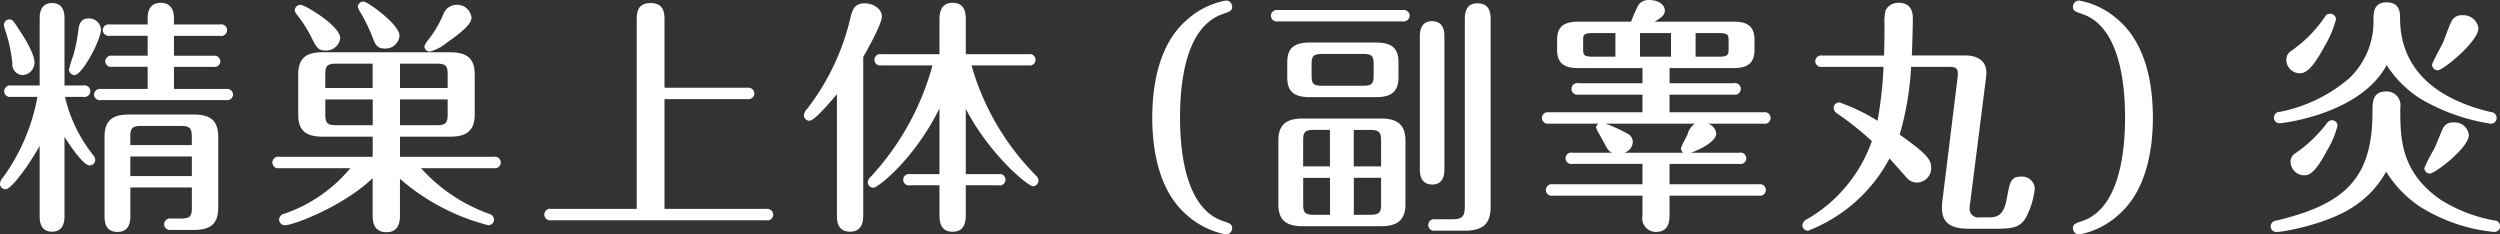
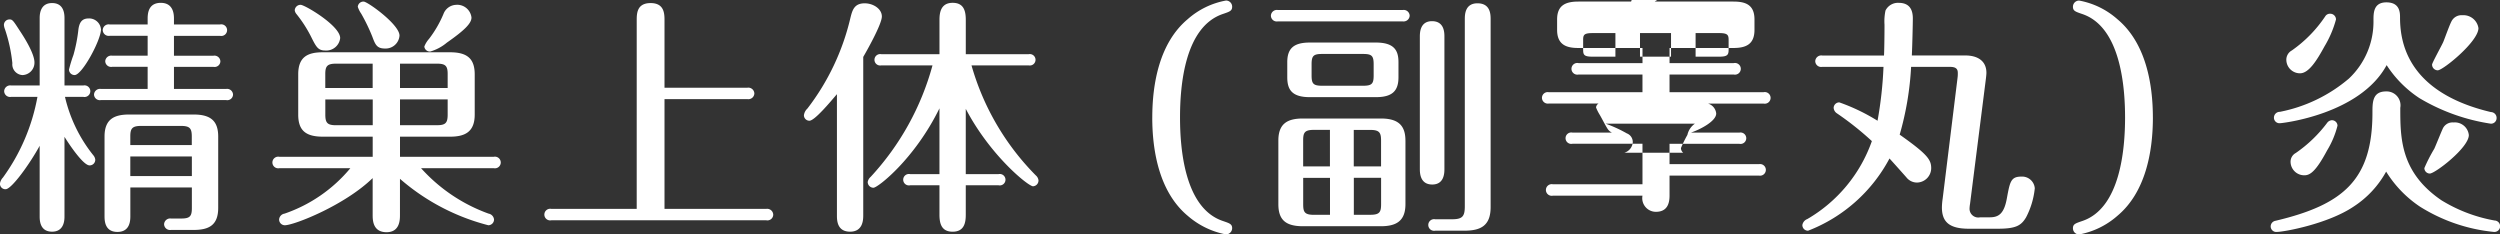
<svg xmlns="http://www.w3.org/2000/svg" width="352.532" height="33.063" viewBox="0 0 352.532 33.063">
  <rect x="0" y="0" width="352.532" height="33.063" fill="#333333" stroke="none" />
  <defs>
    <style>
      .cls-1 {
        fill: #fff;
        fill-rule: evenodd;
      }
    </style>
  </defs>
-   <path id="txt_mainimg_ttl_fukukoganen.svg" class="cls-1" d="M649.961,241.72v2.905c0,1.155-.28,1.47-1.5,1.47h-1.435a0.857,0.857,0,0,0-.981.805,0.842,0.842,0,0,0,.981.805h3.185c2.2,0,3.465-.7,3.465-3.115V234.544c0-2.17-1.015-3.115-3.465-3.115h-9.1c-2.205,0-3.465.735-3.465,3.115V245.71c0,0.63,0,2.275,1.82,2.275s1.82-1.68,1.82-2.275v-3.99h8.681Zm-8.681-1.611v-2.765h8.681v2.765H641.28Zm0-4.375v-1.19c0-1.085.21-1.505,1.5-1.505h5.671c1.26,0,1.5.385,1.5,1.505v1.19H641.28ZM632,234.579c0.875,1.4,2.695,4.025,3.535,4.025a0.792,0.792,0,0,0,.805-0.805,1.14,1.14,0,0,0-.28-0.63,20.547,20.547,0,0,1-3.99-8.226h2.59a0.821,0.821,0,1,0,0-1.61H632v-9.521c0-1.085-.385-2.1-1.75-2.1-1.435,0-1.75,1.155-1.75,2.1v9.521h-4.026a0.848,0.848,0,0,0-.98.805,0.834,0.834,0,0,0,.98.805h3.711a27.782,27.782,0,0,1-4.866,11.377,1.6,1.6,0,0,0-.42.84,0.772,0.772,0,0,0,.8.805c0.84,0,3.43-3.606,4.8-6.126V245.85c0,1.05.35,2.1,1.75,2.1,1.435,0,1.75-1.155,1.75-2.1V234.579Zm5.146-6.756a0.841,0.841,0,0,0-.981.8,0.822,0.822,0,0,0,.981.77h17.641a0.815,0.815,0,0,0,.98-0.77,0.84,0.84,0,0,0-.98-0.8h-7.35v-3.115h5.565a0.815,0.815,0,0,0,.98-0.77,0.834,0.834,0,0,0-.98-0.8h-5.565v-2.8h6.51a0.821,0.821,0,1,0,0-1.61h-6.51v-0.77c0-.525,0-2.275-1.856-2.275-1.785,0-1.855,1.54-1.855,2.275v0.77h-5.355a0.834,0.834,0,0,0-.98.8,0.848,0.848,0,0,0,.98.805h5.355v2.8h-5a0.841,0.841,0,0,0-.98.8,0.829,0.829,0,0,0,.98.77h5v3.115h-6.58Zm-12.847-9.8a0.781,0.781,0,0,0-.84.805,2.164,2.164,0,0,0,.14.56,21.872,21.872,0,0,1,1.05,4.8,1.515,1.515,0,0,0,1.435,1.68,1.745,1.745,0,0,0,1.681-1.785c0-1.26-1.471-3.571-2.031-4.411C624.863,218.337,624.688,218.022,624.3,218.022Zm11.1-.14c-0.91,0-1.295.525-1.435,1.54a21.946,21.946,0,0,1-.7,3.606,18.673,18.673,0,0,0-.63,2.065,0.785,0.785,0,0,0,.8.77c1.05,0,3.711-4.936,3.711-6.441A1.677,1.677,0,0,0,635.4,217.882ZM679.311,240.5a30.512,30.512,0,0,0,12.461,6.545,0.813,0.813,0,0,0,.8-0.8,0.933,0.933,0,0,0-.77-0.84,23.541,23.541,0,0,1-9.521-6.406h10.256a0.821,0.821,0,1,0,0-1.61H679.311v-2.835h7.071c2.17,0,3.465-.735,3.465-3.115v-5.671c0-2.17-1.015-3.115-3.465-3.115H668.425c-2.2,0-3.466.7-3.466,3.115v5.671c0,2.17.981,3.115,3.466,3.115h7.036v2.835H662.3a0.821,0.821,0,1,0,0,1.61H672.31a20.857,20.857,0,0,1-9.276,6.406,0.9,0.9,0,0,0-.77.84,0.811,0.811,0,0,0,.8.8c1.3,0,8.436-2.8,12.392-6.65v5.18c0,0.7,0,2.45,1.96,2.45,1.89,0,1.89-1.785,1.89-2.45V240.5Zm0-16.242h5.251c1.225,0,1.47.385,1.47,1.47v1.96h-6.721v-3.43Zm-3.85,3.43h-6.686v-1.96c0-1.085.245-1.47,1.5-1.47h5.181v3.43Zm3.85,1.61h6.721v2.136c0,1.155-.28,1.5-1.47,1.5h-5.251v-3.641Zm-3.85,3.641H670.28c-1.225,0-1.5-.35-1.5-1.5v-2.136h6.686v3.641Zm-4.586-12.287c0-1.75-5-4.69-5.565-4.69a0.817,0.817,0,0,0-.841.77,1,1,0,0,0,.21.49,18.058,18.058,0,0,1,2.031,3.115c0.77,1.541,1.015,2.066,2.065,2.066A1.97,1.97,0,0,0,670.875,220.647Zm8.366-.35c0-1.575-4.516-4.795-5.041-4.795a0.79,0.79,0,0,0-.84.735,3.672,3.672,0,0,0,.49.98,25.9,25.9,0,0,1,1.541,3.185c0.42,1.121.63,1.716,1.785,1.716A1.963,1.963,0,0,0,679.241,220.3Zm8.016-4.34a1.979,1.979,0,0,0-1.82,1.3,15.752,15.752,0,0,1-2.031,3.5,3.5,3.5,0,0,0-.665,1.086,0.787,0.787,0,0,0,.84.7,6.432,6.432,0,0,0,2.346-1.26c2.45-1.716,3.465-2.7,3.465-3.536A2.031,2.031,0,0,0,687.257,215.957Zm13.392,28.773a0.821,0.821,0,1,0,0,1.61h30.313a0.821,0.821,0,0,0,.98-0.805,0.856,0.856,0,0,0-.98-0.805H716.61V229.258H728.3a0.841,0.841,0,0,0,.98-0.805,0.856,0.856,0,0,0-.98-0.805H716.61V218.2c0-.945,0-2.485-1.96-2.485s-1.96,1.505-1.96,2.485V244.73H700.649ZM754.4,224.5a37.666,37.666,0,0,1-8.715,15.717,1.236,1.236,0,0,0-.421.735,0.815,0.815,0,0,0,.806.805c0.63,0,5.845-4.1,9.311-11.2v9.276h-4.131a0.807,0.807,0,1,0,0,1.576h4.131v4.13c0,1.26.28,2.415,1.855,2.415,1.68,0,1.855-1.33,1.855-2.415v-4.13h4.62a0.807,0.807,0,1,0,0-1.576h-4.62v-9.205c3.465,6.615,8.821,10.921,9.486,10.921a0.817,0.817,0,0,0,.77-0.84,1.1,1.1,0,0,0-.385-0.7A36,36,0,0,1,759.9,224.5h8.051a0.806,0.806,0,1,0,0-1.575h-8.856v-4.831c0-1.33-.315-2.415-1.855-2.415-1.715,0-1.855,1.47-1.855,2.415v4.831h-8.191a0.806,0.806,0,1,0,0,1.575h7.21Zm-9.766-1.19c0.385-.665,2.626-4.586,2.626-5.706,0-1.085-1.225-1.855-2.416-1.855-1.5,0-1.75.98-2.03,2.1a33.422,33.422,0,0,1-6.055,12.741,1.55,1.55,0,0,0-.49.946,0.776,0.776,0,0,0,.77.77c0.735,0,2.9-2.591,3.885-3.746V245.64c0,0.665,0,2.31,1.855,2.31,1.82,0,1.855-1.68,1.855-2.31V223.308Zm40.756,8.541c0,4.8,1.015,10.536,5,13.861a11.511,11.511,0,0,0,5.391,2.625,0.888,0.888,0,0,0,.875-0.875c0-.595-0.385-0.7-1.295-1.015-5.461-1.82-6.056-10.326-6.056-14.6,0-4.446.63-12.777,6.056-14.6,0.91-.315,1.295-0.42,1.295-1.015a0.865,0.865,0,0,0-.875-0.875,11.159,11.159,0,0,0-5.391,2.625C786.408,221.313,785.393,227.053,785.393,231.849Zm35.7,3.255c0-2.17-1.051-3.115-3.466-3.115H806.636c-2.2,0-3.465.735-3.465,3.115v8.961c0,2.17.98,3.115,3.465,3.115h10.991c2.17,0,3.466-.735,3.466-3.115V235.1Zm-7.281-1.505h2.345c1.295,0,1.5.42,1.5,1.505v3.64h-3.85V233.6Zm-3.361,5.145h-3.78V235.1c0-1.085.175-1.505,1.5-1.505h2.275v5.145Zm3.361,1.611h3.85v3.71c0,1.12-.21,1.5-1.5,1.5h-2.345v-5.215Zm-3.361,5.215h-2.275c-1.33,0-1.5-.42-1.5-1.5v-3.71h3.78v5.215Zm9.661-21.527c0-1.645-.595-2.765-3.185-2.765h-9.311c-2.205,0-3.185.77-3.185,2.765v2.135c0,1.785.7,2.8,3.185,2.8h9.311c2.31,0,3.185-.875,3.185-2.8v-2.135Zm-3.5,1.855c0,1.155-.21,1.47-1.47,1.47h-5.811c-1.26,0-1.47-.315-1.47-1.47v-1.54c0-1.19.245-1.47,1.47-1.47h5.811c1.225,0,1.47.28,1.47,1.47v1.54ZM803.1,216.692a0.841,0.841,0,0,0-.98.805,0.827,0.827,0,0,0,.98.8h17.607a0.856,0.856,0,0,0,.98-0.8,0.841,0.841,0,0,0-.98-0.805H803.1Zm23.487,3.78c0-.56,0-2.205-1.75-2.205-1.715,0-1.715,1.68-1.715,2.205v18.622c0,0.595.035,2.206,1.75,2.206s1.715-1.681,1.715-2.206V220.472ZM825.293,246.2a0.821,0.821,0,1,0,0,1.61h4.1c2.276,0,3.711-.665,3.711-3.325V218.022c0-.665,0-2.275-1.855-2.275-1.786,0-1.786,1.645-1.786,2.275V244.38c0,1.435-.35,1.82-1.82,1.82h-2.345Zm29.224-4.935H841.881a0.821,0.821,0,1,0,0,1.61h12.636v2.835a1.921,1.921,0,0,0,1.89,2.275c1.61,0,1.925-1.19,1.925-2.275v-2.835h12.6a0.821,0.821,0,1,0,0-1.61h-12.6v-2.871h9.836a0.807,0.807,0,1,0,0-1.575h-6.825c1.33-.455,3.57-1.61,3.57-2.695a1.606,1.606,0,0,0-1.155-1.4H871.6a0.821,0.821,0,1,0,0-1.61H858.332v-2.486H867.4a0.824,0.824,0,1,0-.035-1.61h-9.031v-2.135h9c1.786,0,2.976-.525,2.976-2.555v-1.471c0-2.1-1.295-2.52-2.976-2.52h-11.1c0.875-.525,1.435-0.91,1.435-1.575,0-.805-0.91-1.47-2.1-1.47a1.794,1.794,0,0,0-1.61.665,21.752,21.752,0,0,0-1.05,2.38h-7.421c-1.82,0-3.01.525-3.01,2.52v1.471c0,2.17,1.4,2.555,3.01,2.555h9.031v2.135h-9a0.824,0.824,0,1,0-.035,1.61h9.031v2.486H841.286a0.813,0.813,0,0,0-.945.805,0.827,0.827,0,0,0,.945.8h7.035a0.694,0.694,0,0,0-.35.56,6.4,6.4,0,0,0,.49.98c0.28,0.455.946,1.785,1.191,2.1a1.4,1.4,0,0,0,.56.455h-5.566a0.806,0.806,0,1,0,0,1.575h9.871v2.871Zm4.025-21.318v3.326h-4.375v-3.326h4.375Zm-11.061,3.326c-1.19,0-1.33-.245-1.33-0.98v-1.4c0-.7.14-0.945,1.33-0.945H850.7v3.326h-3.221Zm17.852-3.326c1.155,0,1.33.245,1.33,0.945v1.4c0,0.735-.175.98-1.33,0.98h-3.325v-3.326h3.325Zm-3.43,12.777a2.609,2.609,0,0,0-1.05,1.575,17.87,17.87,0,0,0-.91,1.855,0.861,0.861,0,0,0,.315.665h-8.3a1.672,1.672,0,0,0,1.19-1.47,1.306,1.306,0,0,0-.84-1.26,18.879,18.879,0,0,0-2.975-1.365H861.9Zm26.6-8.016a54.835,54.835,0,0,1-.84,7.6,27.374,27.374,0,0,0-5.39-2.591,0.8,0.8,0,0,0-.8.77,1.012,1.012,0,0,0,.455.771,42.326,42.326,0,0,1,4.935,3.92,20.635,20.635,0,0,1-9.1,10.991,1.1,1.1,0,0,0-.7.84,0.79,0.79,0,0,0,.805.805,21.945,21.945,0,0,0,11.481-10.186c0.385,0.42,1.576,1.75,2.381,2.661a1.9,1.9,0,0,0,1.5.735,2.039,2.039,0,0,0,2-2.031c0-1.19-.525-1.96-4.445-4.725a42.307,42.307,0,0,0,1.61-9.556h5.5c0.84,0,1.085.315,1.085,0.84a4.031,4.031,0,0,1-.035.7l-2.1,17.047a9.591,9.591,0,0,0-.105,1.225c0,1.995.98,3.01,3.781,3.01h4.1c2.52,0,3.29-.42,3.99-1.61a11.253,11.253,0,0,0,1.226-4.095,1.792,1.792,0,0,0-1.891-1.645c-1.47,0-1.61.7-2.03,2.975-0.385,2.24-1.155,2.765-2.415,2.765h-1.365a1.233,1.233,0,0,1-1.5-1.225,4.783,4.783,0,0,1,.07-0.665l2.24-17.677c0.035-.28.07-0.665,0.07-0.805,0-1.645-1.19-2.45-2.976-2.45H892.5c0.07-1.435.14-4.586,0.14-5.216,0-1.085-.35-2.205-2-2.205a1.966,1.966,0,0,0-1.855,1.085,7.312,7.312,0,0,0-.14,2c0,1.61-.035,3.781-0.07,4.341h-8.716a0.848,0.848,0,0,0-.98.8,0.834,0.834,0,0,0,.98.805h8.646Zm37.986,7.141c0-4.8-1.015-10.536-5.006-13.862a11.153,11.153,0,0,0-5.39-2.625,0.867,0.867,0,0,0-.875.875c0,0.595.385,0.7,1.295,1.015,5.46,1.82,6.055,10.361,6.055,14.6,0,4.445-.665,12.811-6.055,14.6-0.91.315-1.295,0.42-1.295,1.015a0.866,0.866,0,0,0,.875.875,11.292,11.292,0,0,0,5.39-2.625C925.476,242.385,926.491,236.644,926.491,231.849Zm32.963-7.386a15.9,15.9,0,0,0,4.621,4.655,27.666,27.666,0,0,0,10.081,3.606,0.79,0.79,0,0,0,.805-0.8,0.821,0.821,0,0,0-.805-0.84c-5.041-1.191-12.812-4.271-12.812-13.3,0-.7,0-2.17-1.925-2.17-1.82,0-1.82,1.5-1.82,2.52a11.012,11.012,0,0,1-3.465,8.226,21.34,21.34,0,0,1-9.731,4.691,0.821,0.821,0,0,0-.84.8,0.78,0.78,0,0,0,.84.805C944.788,232.654,955.709,231.394,959.454,224.463Zm-7.946-7.246a0.775,0.775,0,0,0-.7.35,18.313,18.313,0,0,1-4.725,4.831,1.481,1.481,0,0,0-.77,1.4,1.924,1.924,0,0,0,1.925,1.82c1.26,0,2.415-1.89,3.465-3.815a14.8,14.8,0,0,0,1.611-3.781A0.814,0.814,0,0,0,951.508,217.217Zm18.622,0.21a1.573,1.573,0,0,0-1.435.7c-0.28.385-1.05,2.59-1.26,3.081s-1.575,2.94-1.575,3.185a0.813,0.813,0,0,0,.8.805c0.735,0,5.741-4.06,5.741-5.951A2.143,2.143,0,0,0,970.13,217.427Zm-10.746,22.052a16.1,16.1,0,0,0,4.761,4.936,24,24,0,0,0,10.431,3.57,0.807,0.807,0,1,0,.105-1.61,21.486,21.486,0,0,1-7.526-2.87c-5.776-3.956-5.776-8.786-5.776-13.022a1.958,1.958,0,0,0-2-2.31c-1.925,0-1.925,1.54-1.925,2.976,0,9.451-4.06,12.986-13.651,15.261a0.815,0.815,0,0,0-.7.805,0.786,0.786,0,0,0,.875.77c0.98,0,7.175-1.12,10.816-3.57A13.783,13.783,0,0,0,959.384,239.479Zm-7.666-7.245a0.9,0.9,0,0,0-.665.385,18.947,18.947,0,0,1-4.41,4.235,1.394,1.394,0,0,0-.735,1.295A1.929,1.929,0,0,0,947.833,240c0.77,0,1.575-.42,3.22-3.5a12.612,12.612,0,0,0,1.471-3.5A0.785,0.785,0,0,0,951.718,232.234Zm17.152,0.315a1.517,1.517,0,0,0-1.47.805c-0.28.595-.91,2.2-1.225,2.9a22.559,22.559,0,0,0-1.4,2.73,0.775,0.775,0,0,0,.77.77c0.735,0,5.5-3.64,5.5-5.425A1.99,1.99,0,0,0,968.87,232.549Z" transform="translate(-622.906 -215.281)" />
+   <path id="txt_mainimg_ttl_fukukoganen.svg" class="cls-1" d="M649.961,241.72v2.905c0,1.155-.28,1.47-1.5,1.47h-1.435a0.857,0.857,0,0,0-.981.805,0.842,0.842,0,0,0,.981.805h3.185c2.2,0,3.465-.7,3.465-3.115V234.544c0-2.17-1.015-3.115-3.465-3.115h-9.1c-2.205,0-3.465.735-3.465,3.115V245.71c0,0.63,0,2.275,1.82,2.275s1.82-1.68,1.82-2.275v-3.99h8.681Zm-8.681-1.611v-2.765h8.681v2.765H641.28Zm0-4.375v-1.19c0-1.085.21-1.505,1.5-1.505h5.671c1.26,0,1.5.385,1.5,1.505v1.19H641.28ZM632,234.579c0.875,1.4,2.695,4.025,3.535,4.025a0.792,0.792,0,0,0,.805-0.805,1.14,1.14,0,0,0-.28-0.63,20.547,20.547,0,0,1-3.99-8.226h2.59a0.821,0.821,0,1,0,0-1.61H632v-9.521c0-1.085-.385-2.1-1.75-2.1-1.435,0-1.75,1.155-1.75,2.1v9.521h-4.026a0.848,0.848,0,0,0-.98.805,0.834,0.834,0,0,0,.98.805h3.711a27.782,27.782,0,0,1-4.866,11.377,1.6,1.6,0,0,0-.42.84,0.772,0.772,0,0,0,.8.805c0.84,0,3.43-3.606,4.8-6.126V245.85c0,1.05.35,2.1,1.75,2.1,1.435,0,1.75-1.155,1.75-2.1V234.579Zm5.146-6.756a0.841,0.841,0,0,0-.981.8,0.822,0.822,0,0,0,.981.77h17.641a0.815,0.815,0,0,0,.98-0.77,0.84,0.84,0,0,0-.98-0.8h-7.35v-3.115h5.565a0.815,0.815,0,0,0,.98-0.77,0.834,0.834,0,0,0-.98-0.8h-5.565v-2.8h6.51a0.821,0.821,0,1,0,0-1.61h-6.51v-0.77c0-.525,0-2.275-1.856-2.275-1.785,0-1.855,1.54-1.855,2.275v0.77h-5.355a0.834,0.834,0,0,0-.98.8,0.848,0.848,0,0,0,.98.805h5.355v2.8h-5a0.841,0.841,0,0,0-.98.8,0.829,0.829,0,0,0,.98.77h5v3.115h-6.58Zm-12.847-9.8a0.781,0.781,0,0,0-.84.805,2.164,2.164,0,0,0,.14.56,21.872,21.872,0,0,1,1.05,4.8,1.515,1.515,0,0,0,1.435,1.68,1.745,1.745,0,0,0,1.681-1.785c0-1.26-1.471-3.571-2.031-4.411C624.863,218.337,624.688,218.022,624.3,218.022Zm11.1-.14c-0.91,0-1.295.525-1.435,1.54a21.946,21.946,0,0,1-.7,3.606,18.673,18.673,0,0,0-.63,2.065,0.785,0.785,0,0,0,.8.77c1.05,0,3.711-4.936,3.711-6.441A1.677,1.677,0,0,0,635.4,217.882ZM679.311,240.5a30.512,30.512,0,0,0,12.461,6.545,0.813,0.813,0,0,0,.8-0.8,0.933,0.933,0,0,0-.77-0.84,23.541,23.541,0,0,1-9.521-6.406h10.256a0.821,0.821,0,1,0,0-1.61H679.311v-2.835h7.071c2.17,0,3.465-.735,3.465-3.115v-5.671c0-2.17-1.015-3.115-3.465-3.115H668.425c-2.2,0-3.466.7-3.466,3.115v5.671c0,2.17.981,3.115,3.466,3.115h7.036v2.835H662.3a0.821,0.821,0,1,0,0,1.61H672.31a20.857,20.857,0,0,1-9.276,6.406,0.9,0.9,0,0,0-.77.84,0.811,0.811,0,0,0,.8.8c1.3,0,8.436-2.8,12.392-6.65v5.18c0,0.7,0,2.45,1.96,2.45,1.89,0,1.89-1.785,1.89-2.45V240.5Zm0-16.242h5.251c1.225,0,1.47.385,1.47,1.47v1.96h-6.721v-3.43Zm-3.85,3.43h-6.686v-1.96c0-1.085.245-1.47,1.5-1.47h5.181v3.43Zm3.85,1.61h6.721v2.136c0,1.155-.28,1.5-1.47,1.5h-5.251v-3.641Zm-3.85,3.641H670.28c-1.225,0-1.5-.35-1.5-1.5v-2.136h6.686v3.641Zm-4.586-12.287c0-1.75-5-4.69-5.565-4.69a0.817,0.817,0,0,0-.841.77,1,1,0,0,0,.21.49,18.058,18.058,0,0,1,2.031,3.115c0.77,1.541,1.015,2.066,2.065,2.066A1.97,1.97,0,0,0,670.875,220.647Zm8.366-.35c0-1.575-4.516-4.795-5.041-4.795a0.79,0.79,0,0,0-.84.735,3.672,3.672,0,0,0,.49.98,25.9,25.9,0,0,1,1.541,3.185c0.42,1.121.63,1.716,1.785,1.716A1.963,1.963,0,0,0,679.241,220.3Zm8.016-4.34a1.979,1.979,0,0,0-1.82,1.3,15.752,15.752,0,0,1-2.031,3.5,3.5,3.5,0,0,0-.665,1.086,0.787,0.787,0,0,0,.84.7,6.432,6.432,0,0,0,2.346-1.26c2.45-1.716,3.465-2.7,3.465-3.536A2.031,2.031,0,0,0,687.257,215.957Zm13.392,28.773a0.821,0.821,0,1,0,0,1.61h30.313a0.821,0.821,0,0,0,.98-0.805,0.856,0.856,0,0,0-.98-0.805H716.61V229.258H728.3a0.841,0.841,0,0,0,.98-0.805,0.856,0.856,0,0,0-.98-0.805H716.61V218.2c0-.945,0-2.485-1.96-2.485s-1.96,1.505-1.96,2.485V244.73H700.649ZM754.4,224.5a37.666,37.666,0,0,1-8.715,15.717,1.236,1.236,0,0,0-.421.735,0.815,0.815,0,0,0,.806.805c0.63,0,5.845-4.1,9.311-11.2v9.276h-4.131a0.807,0.807,0,1,0,0,1.576h4.131v4.13c0,1.26.28,2.415,1.855,2.415,1.68,0,1.855-1.33,1.855-2.415v-4.13h4.62a0.807,0.807,0,1,0,0-1.576h-4.62v-9.205c3.465,6.615,8.821,10.921,9.486,10.921a0.817,0.817,0,0,0,.77-0.84,1.1,1.1,0,0,0-.385-0.7A36,36,0,0,1,759.9,224.5h8.051a0.806,0.806,0,1,0,0-1.575h-8.856v-4.831c0-1.33-.315-2.415-1.855-2.415-1.715,0-1.855,1.47-1.855,2.415v4.831h-8.191a0.806,0.806,0,1,0,0,1.575h7.21Zm-9.766-1.19c0.385-.665,2.626-4.586,2.626-5.706,0-1.085-1.225-1.855-2.416-1.855-1.5,0-1.75.98-2.03,2.1a33.422,33.422,0,0,1-6.055,12.741,1.55,1.55,0,0,0-.49.946,0.776,0.776,0,0,0,.77.77c0.735,0,2.9-2.591,3.885-3.746V245.64c0,0.665,0,2.31,1.855,2.31,1.82,0,1.855-1.68,1.855-2.31V223.308Zm40.756,8.541c0,4.8,1.015,10.536,5,13.861a11.511,11.511,0,0,0,5.391,2.625,0.888,0.888,0,0,0,.875-0.875c0-.595-0.385-0.7-1.295-1.015-5.461-1.82-6.056-10.326-6.056-14.6,0-4.446.63-12.777,6.056-14.6,0.91-.315,1.295-0.42,1.295-1.015a0.865,0.865,0,0,0-.875-0.875,11.159,11.159,0,0,0-5.391,2.625C786.408,221.313,785.393,227.053,785.393,231.849Zm35.7,3.255c0-2.17-1.051-3.115-3.466-3.115H806.636c-2.2,0-3.465.735-3.465,3.115v8.961c0,2.17.98,3.115,3.465,3.115h10.991c2.17,0,3.466-.735,3.466-3.115V235.1Zm-7.281-1.505h2.345c1.295,0,1.5.42,1.5,1.505v3.64h-3.85V233.6Zm-3.361,5.145h-3.78V235.1c0-1.085.175-1.505,1.5-1.505h2.275v5.145Zm3.361,1.611h3.85v3.71c0,1.12-.21,1.5-1.5,1.5h-2.345v-5.215Zm-3.361,5.215h-2.275c-1.33,0-1.5-.42-1.5-1.5v-3.71h3.78v5.215Zm9.661-21.527c0-1.645-.595-2.765-3.185-2.765h-9.311c-2.205,0-3.185.77-3.185,2.765v2.135c0,1.785.7,2.8,3.185,2.8h9.311c2.31,0,3.185-.875,3.185-2.8v-2.135Zm-3.5,1.855c0,1.155-.21,1.47-1.47,1.47h-5.811c-1.26,0-1.47-.315-1.47-1.47v-1.54c0-1.19.245-1.47,1.47-1.47h5.811c1.225,0,1.47.28,1.47,1.47v1.54ZM803.1,216.692a0.841,0.841,0,0,0-.98.805,0.827,0.827,0,0,0,.98.8h17.607a0.856,0.856,0,0,0,.98-0.8,0.841,0.841,0,0,0-.98-0.805H803.1Zm23.487,3.78c0-.56,0-2.205-1.75-2.205-1.715,0-1.715,1.68-1.715,2.205v18.622c0,0.595.035,2.206,1.75,2.206s1.715-1.681,1.715-2.206V220.472ZM825.293,246.2a0.821,0.821,0,1,0,0,1.61h4.1c2.276,0,3.711-.665,3.711-3.325V218.022c0-.665,0-2.275-1.855-2.275-1.786,0-1.786,1.645-1.786,2.275V244.38c0,1.435-.35,1.82-1.82,1.82h-2.345Zm29.224-4.935H841.881a0.821,0.821,0,1,0,0,1.61h12.636a1.921,1.921,0,0,0,1.89,2.275c1.61,0,1.925-1.19,1.925-2.275v-2.835h12.6a0.821,0.821,0,1,0,0-1.61h-12.6v-2.871h9.836a0.807,0.807,0,1,0,0-1.575h-6.825c1.33-.455,3.57-1.61,3.57-2.695a1.606,1.606,0,0,0-1.155-1.4H871.6a0.821,0.821,0,1,0,0-1.61H858.332v-2.486H867.4a0.824,0.824,0,1,0-.035-1.61h-9.031v-2.135h9c1.786,0,2.976-.525,2.976-2.555v-1.471c0-2.1-1.295-2.52-2.976-2.52h-11.1c0.875-.525,1.435-0.91,1.435-1.575,0-.805-0.91-1.47-2.1-1.47a1.794,1.794,0,0,0-1.61.665,21.752,21.752,0,0,0-1.05,2.38h-7.421c-1.82,0-3.01.525-3.01,2.52v1.471c0,2.17,1.4,2.555,3.01,2.555h9.031v2.135h-9a0.824,0.824,0,1,0-.035,1.61h9.031v2.486H841.286a0.813,0.813,0,0,0-.945.805,0.827,0.827,0,0,0,.945.8h7.035a0.694,0.694,0,0,0-.35.56,6.4,6.4,0,0,0,.49.98c0.28,0.455.946,1.785,1.191,2.1a1.4,1.4,0,0,0,.56.455h-5.566a0.806,0.806,0,1,0,0,1.575h9.871v2.871Zm4.025-21.318v3.326h-4.375v-3.326h4.375Zm-11.061,3.326c-1.19,0-1.33-.245-1.33-0.98v-1.4c0-.7.14-0.945,1.33-0.945H850.7v3.326h-3.221Zm17.852-3.326c1.155,0,1.33.245,1.33,0.945v1.4c0,0.735-.175.98-1.33,0.98h-3.325v-3.326h3.325Zm-3.43,12.777a2.609,2.609,0,0,0-1.05,1.575,17.87,17.87,0,0,0-.91,1.855,0.861,0.861,0,0,0,.315.665h-8.3a1.672,1.672,0,0,0,1.19-1.47,1.306,1.306,0,0,0-.84-1.26,18.879,18.879,0,0,0-2.975-1.365H861.9Zm26.6-8.016a54.835,54.835,0,0,1-.84,7.6,27.374,27.374,0,0,0-5.39-2.591,0.8,0.8,0,0,0-.8.77,1.012,1.012,0,0,0,.455.771,42.326,42.326,0,0,1,4.935,3.92,20.635,20.635,0,0,1-9.1,10.991,1.1,1.1,0,0,0-.7.84,0.79,0.79,0,0,0,.805.805,21.945,21.945,0,0,0,11.481-10.186c0.385,0.42,1.576,1.75,2.381,2.661a1.9,1.9,0,0,0,1.5.735,2.039,2.039,0,0,0,2-2.031c0-1.19-.525-1.96-4.445-4.725a42.307,42.307,0,0,0,1.61-9.556h5.5c0.84,0,1.085.315,1.085,0.84a4.031,4.031,0,0,1-.035.7l-2.1,17.047a9.591,9.591,0,0,0-.105,1.225c0,1.995.98,3.01,3.781,3.01h4.1c2.52,0,3.29-.42,3.99-1.61a11.253,11.253,0,0,0,1.226-4.095,1.792,1.792,0,0,0-1.891-1.645c-1.47,0-1.61.7-2.03,2.975-0.385,2.24-1.155,2.765-2.415,2.765h-1.365a1.233,1.233,0,0,1-1.5-1.225,4.783,4.783,0,0,1,.07-0.665l2.24-17.677c0.035-.28.07-0.665,0.07-0.805,0-1.645-1.19-2.45-2.976-2.45H892.5c0.07-1.435.14-4.586,0.14-5.216,0-1.085-.35-2.205-2-2.205a1.966,1.966,0,0,0-1.855,1.085,7.312,7.312,0,0,0-.14,2c0,1.61-.035,3.781-0.07,4.341h-8.716a0.848,0.848,0,0,0-.98.8,0.834,0.834,0,0,0,.98.805h8.646Zm37.986,7.141c0-4.8-1.015-10.536-5.006-13.862a11.153,11.153,0,0,0-5.39-2.625,0.867,0.867,0,0,0-.875.875c0,0.595.385,0.7,1.295,1.015,5.46,1.82,6.055,10.361,6.055,14.6,0,4.445-.665,12.811-6.055,14.6-0.91.315-1.295,0.42-1.295,1.015a0.866,0.866,0,0,0,.875.875,11.292,11.292,0,0,0,5.39-2.625C925.476,242.385,926.491,236.644,926.491,231.849Zm32.963-7.386a15.9,15.9,0,0,0,4.621,4.655,27.666,27.666,0,0,0,10.081,3.606,0.79,0.79,0,0,0,.805-0.8,0.821,0.821,0,0,0-.805-0.84c-5.041-1.191-12.812-4.271-12.812-13.3,0-.7,0-2.17-1.925-2.17-1.82,0-1.82,1.5-1.82,2.52a11.012,11.012,0,0,1-3.465,8.226,21.34,21.34,0,0,1-9.731,4.691,0.821,0.821,0,0,0-.84.8,0.78,0.78,0,0,0,.84.805C944.788,232.654,955.709,231.394,959.454,224.463Zm-7.946-7.246a0.775,0.775,0,0,0-.7.35,18.313,18.313,0,0,1-4.725,4.831,1.481,1.481,0,0,0-.77,1.4,1.924,1.924,0,0,0,1.925,1.82c1.26,0,2.415-1.89,3.465-3.815a14.8,14.8,0,0,0,1.611-3.781A0.814,0.814,0,0,0,951.508,217.217Zm18.622,0.21a1.573,1.573,0,0,0-1.435.7c-0.28.385-1.05,2.59-1.26,3.081s-1.575,2.94-1.575,3.185a0.813,0.813,0,0,0,.8.805c0.735,0,5.741-4.06,5.741-5.951A2.143,2.143,0,0,0,970.13,217.427Zm-10.746,22.052a16.1,16.1,0,0,0,4.761,4.936,24,24,0,0,0,10.431,3.57,0.807,0.807,0,1,0,.105-1.61,21.486,21.486,0,0,1-7.526-2.87c-5.776-3.956-5.776-8.786-5.776-13.022a1.958,1.958,0,0,0-2-2.31c-1.925,0-1.925,1.54-1.925,2.976,0,9.451-4.06,12.986-13.651,15.261a0.815,0.815,0,0,0-.7.805,0.786,0.786,0,0,0,.875.77c0.98,0,7.175-1.12,10.816-3.57A13.783,13.783,0,0,0,959.384,239.479Zm-7.666-7.245a0.9,0.9,0,0,0-.665.385,18.947,18.947,0,0,1-4.41,4.235,1.394,1.394,0,0,0-.735,1.295A1.929,1.929,0,0,0,947.833,240c0.77,0,1.575-.42,3.22-3.5a12.612,12.612,0,0,0,1.471-3.5A0.785,0.785,0,0,0,951.718,232.234Zm17.152,0.315a1.517,1.517,0,0,0-1.47.805c-0.28.595-.91,2.2-1.225,2.9a22.559,22.559,0,0,0-1.4,2.73,0.775,0.775,0,0,0,.77.77c0.735,0,5.5-3.64,5.5-5.425A1.99,1.99,0,0,0,968.87,232.549Z" transform="translate(-622.906 -215.281)" />
</svg>